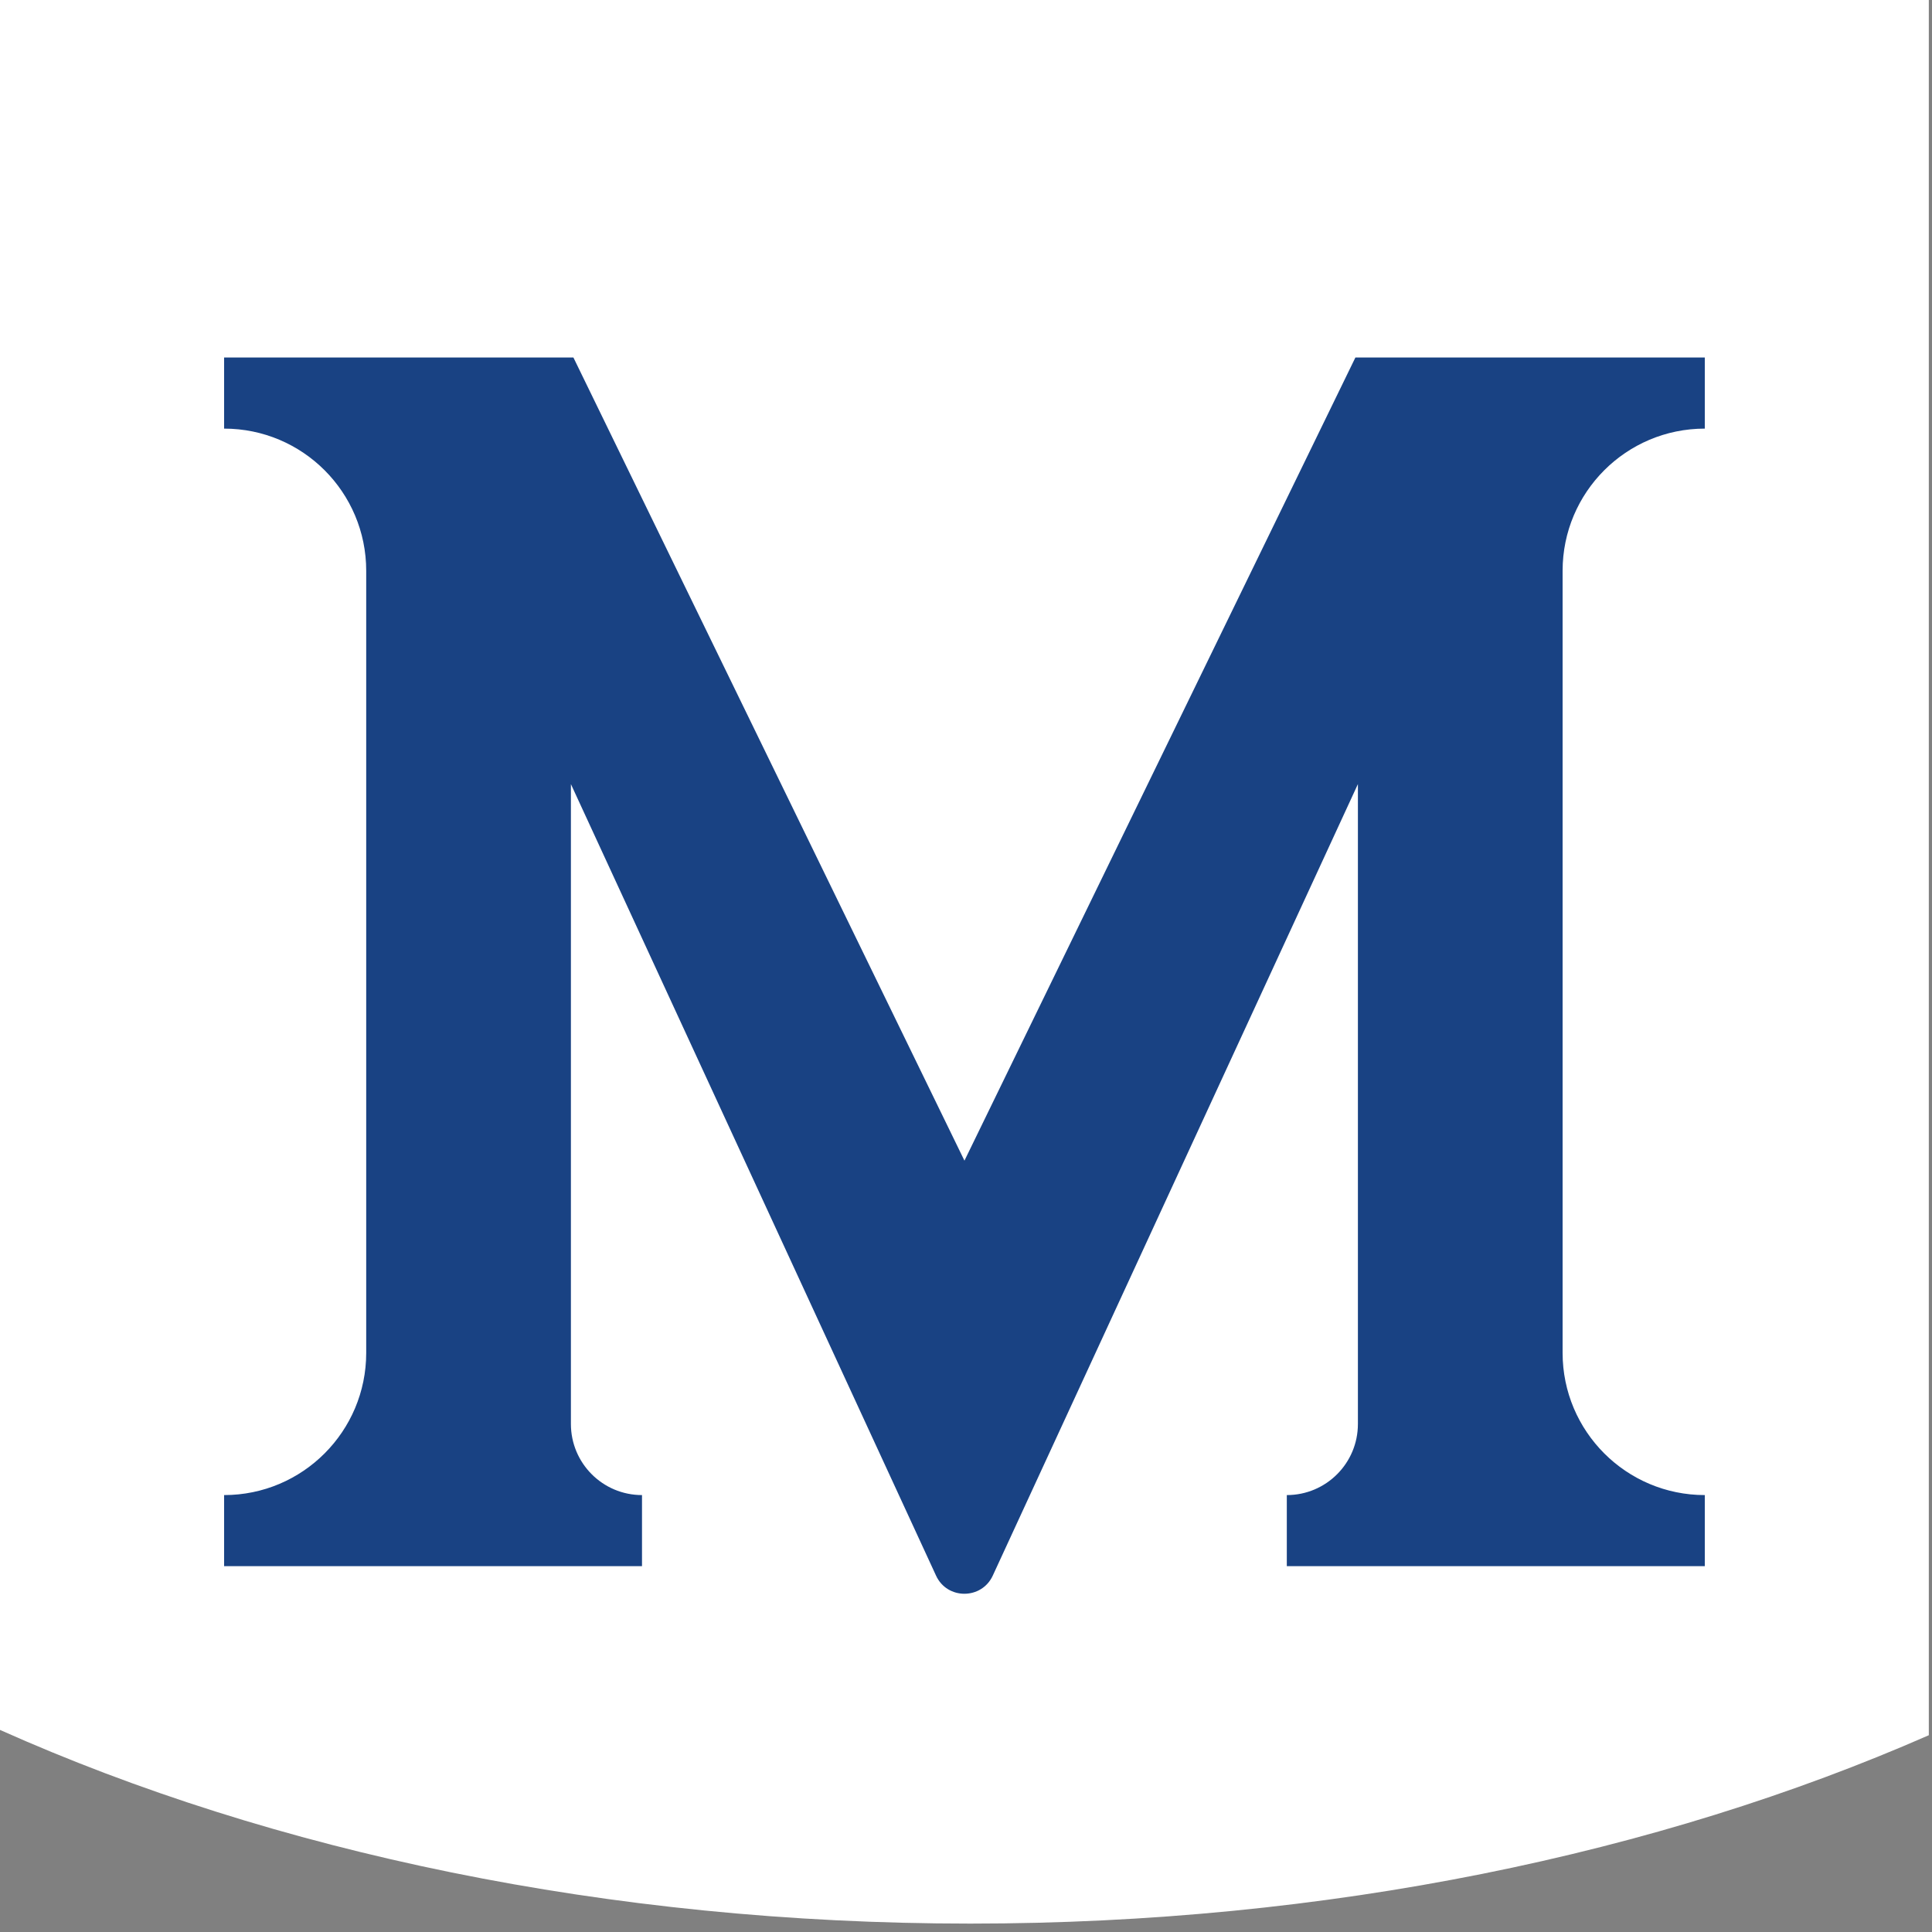
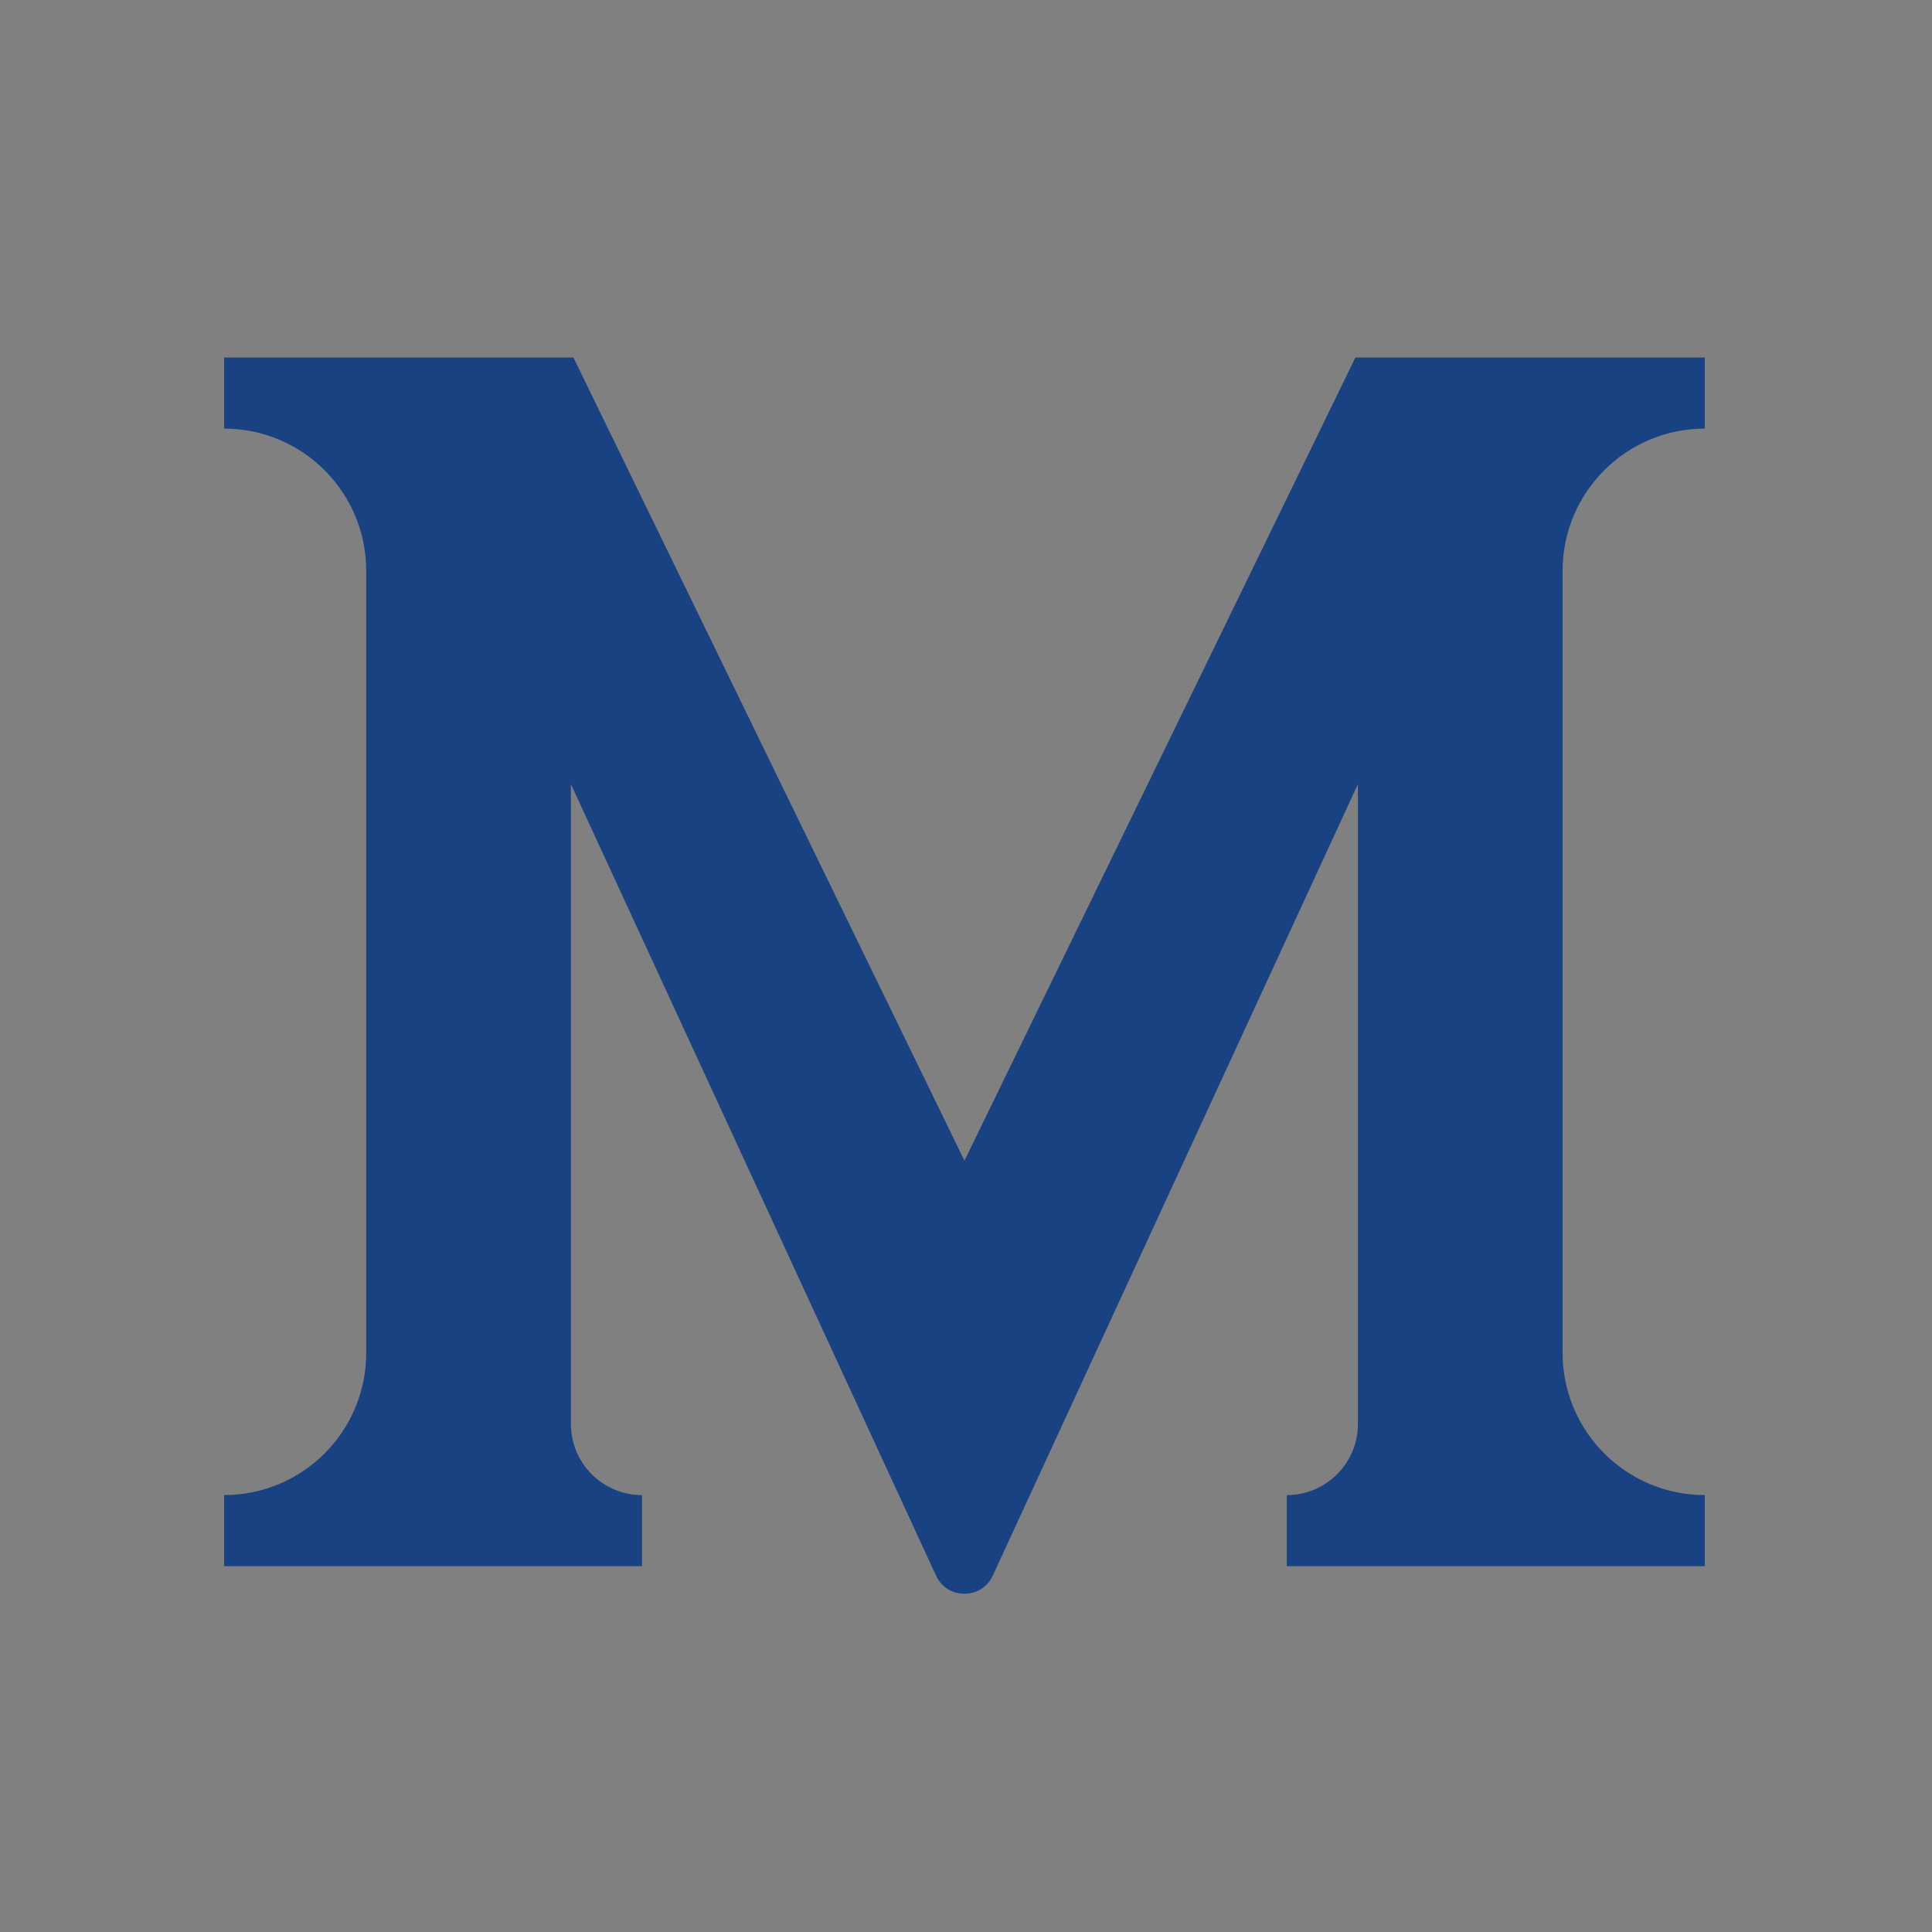
<svg xmlns="http://www.w3.org/2000/svg" width="20px" height="20px" viewBox="0 0 20 20" version="1.1">
  <rect x="0" y="0" width="20" height="20" fill="#808080" stroke="none" />
  <title>Group 12 Copy</title>
  <desc>Created with Sketch.</desc>
  <g id="Symbols" stroke="none" stroke-width="1" fill="none" fill-rule="evenodd">
    <g id="Footer-Blue-Round" transform="translate(-103, -312)">
      <g id="Group-12-Copy" transform="translate(103, 312)">
-         <path d="M7.81597009e-14,17.908 C2.822,19.169 6.292,19.913 10.044,19.913 C13.743,19.913 17.168,19.191 19.967,17.963 L19.967,0 L7.81597009e-14,0 L7.81597009e-14,17.908 Z" id="Fill-43" fill="#FFFFFF" />
-         <path d="M9.69,16.311 L5.91,8.117 L5.91,14.741 C5.91,15.147 6.239,15.477 6.646,15.477 L6.646,16.213 L5.91,16.213 L3.791,16.213 L2.32,16.213 L2.32,15.477 C3.133,15.477 3.791,14.817 3.791,14.005 L3.791,5.909 C3.791,5.096 3.133,4.437 2.32,4.437 L2.32,3.701 L3.791,3.701 L5.263,3.701 L5.936,3.701 L9.984,12.015 L14.031,3.701 L14.704,3.701 L16.176,3.701 L17.648,3.701 L17.648,4.437 C16.835,4.437 16.176,5.096 16.176,5.909 L16.176,14.005 C16.176,14.817 16.835,15.477 17.648,15.477 L17.648,16.213 L16.176,16.213 L14.057,16.213 L13.321,16.213 L13.321,15.477 C13.728,15.477 14.057,15.147 14.057,14.741 L14.057,8.117 L10.277,16.311 C10.161,16.561 9.805,16.561 9.69,16.311" id="Fill-45" fill="#194283" />
+         <path d="M9.69,16.311 L5.91,8.117 L5.91,14.741 C5.91,15.147 6.239,15.477 6.646,15.477 L6.646,16.213 L5.91,16.213 L3.791,16.213 L2.32,16.213 L2.32,15.477 C3.133,15.477 3.791,14.817 3.791,14.005 L3.791,5.909 C3.791,5.096 3.133,4.437 2.32,4.437 L2.32,3.701 L3.791,3.701 L5.263,3.701 L5.936,3.701 L9.984,12.015 L14.031,3.701 L14.704,3.701 L16.176,3.701 L17.648,3.701 L17.648,4.437 C16.835,4.437 16.176,5.096 16.176,5.909 L16.176,14.005 C16.176,14.817 16.835,15.477 17.648,15.477 L17.648,16.213 L14.057,16.213 L13.321,16.213 L13.321,15.477 C13.728,15.477 14.057,15.147 14.057,14.741 L14.057,8.117 L10.277,16.311 C10.161,16.561 9.805,16.561 9.69,16.311" id="Fill-45" fill="#194283" />
      </g>
    </g>
  </g>
</svg>